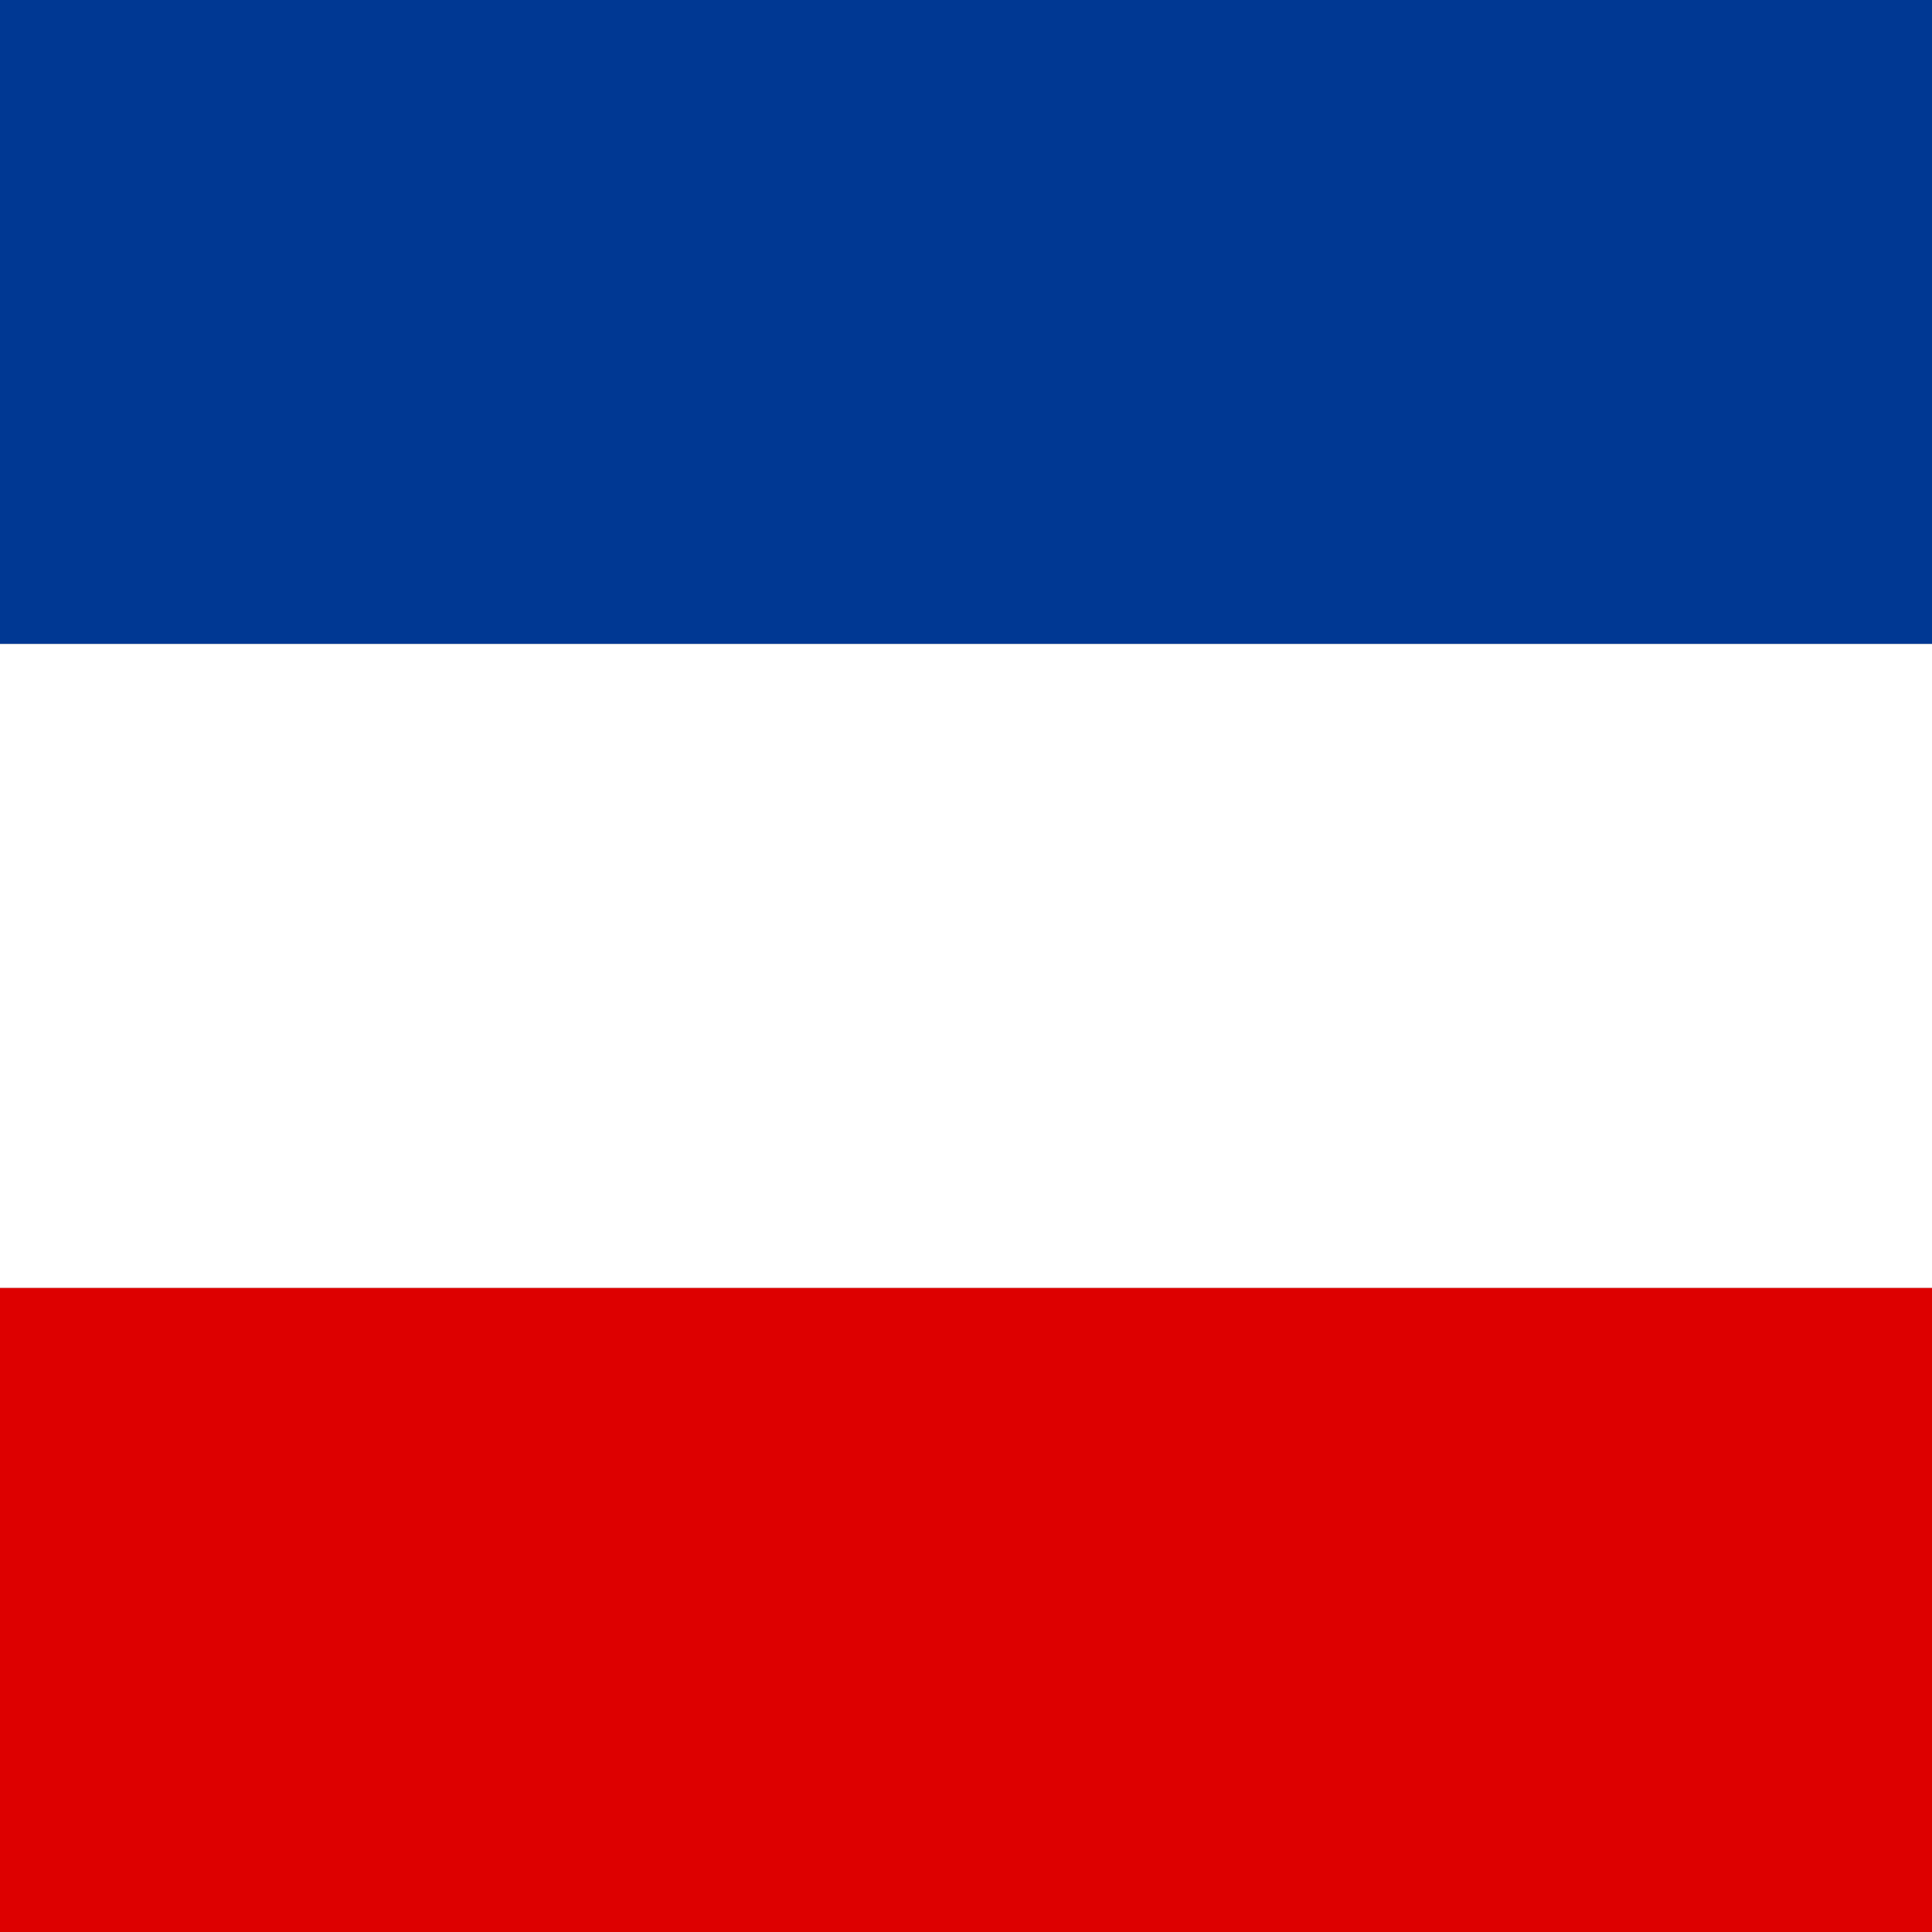
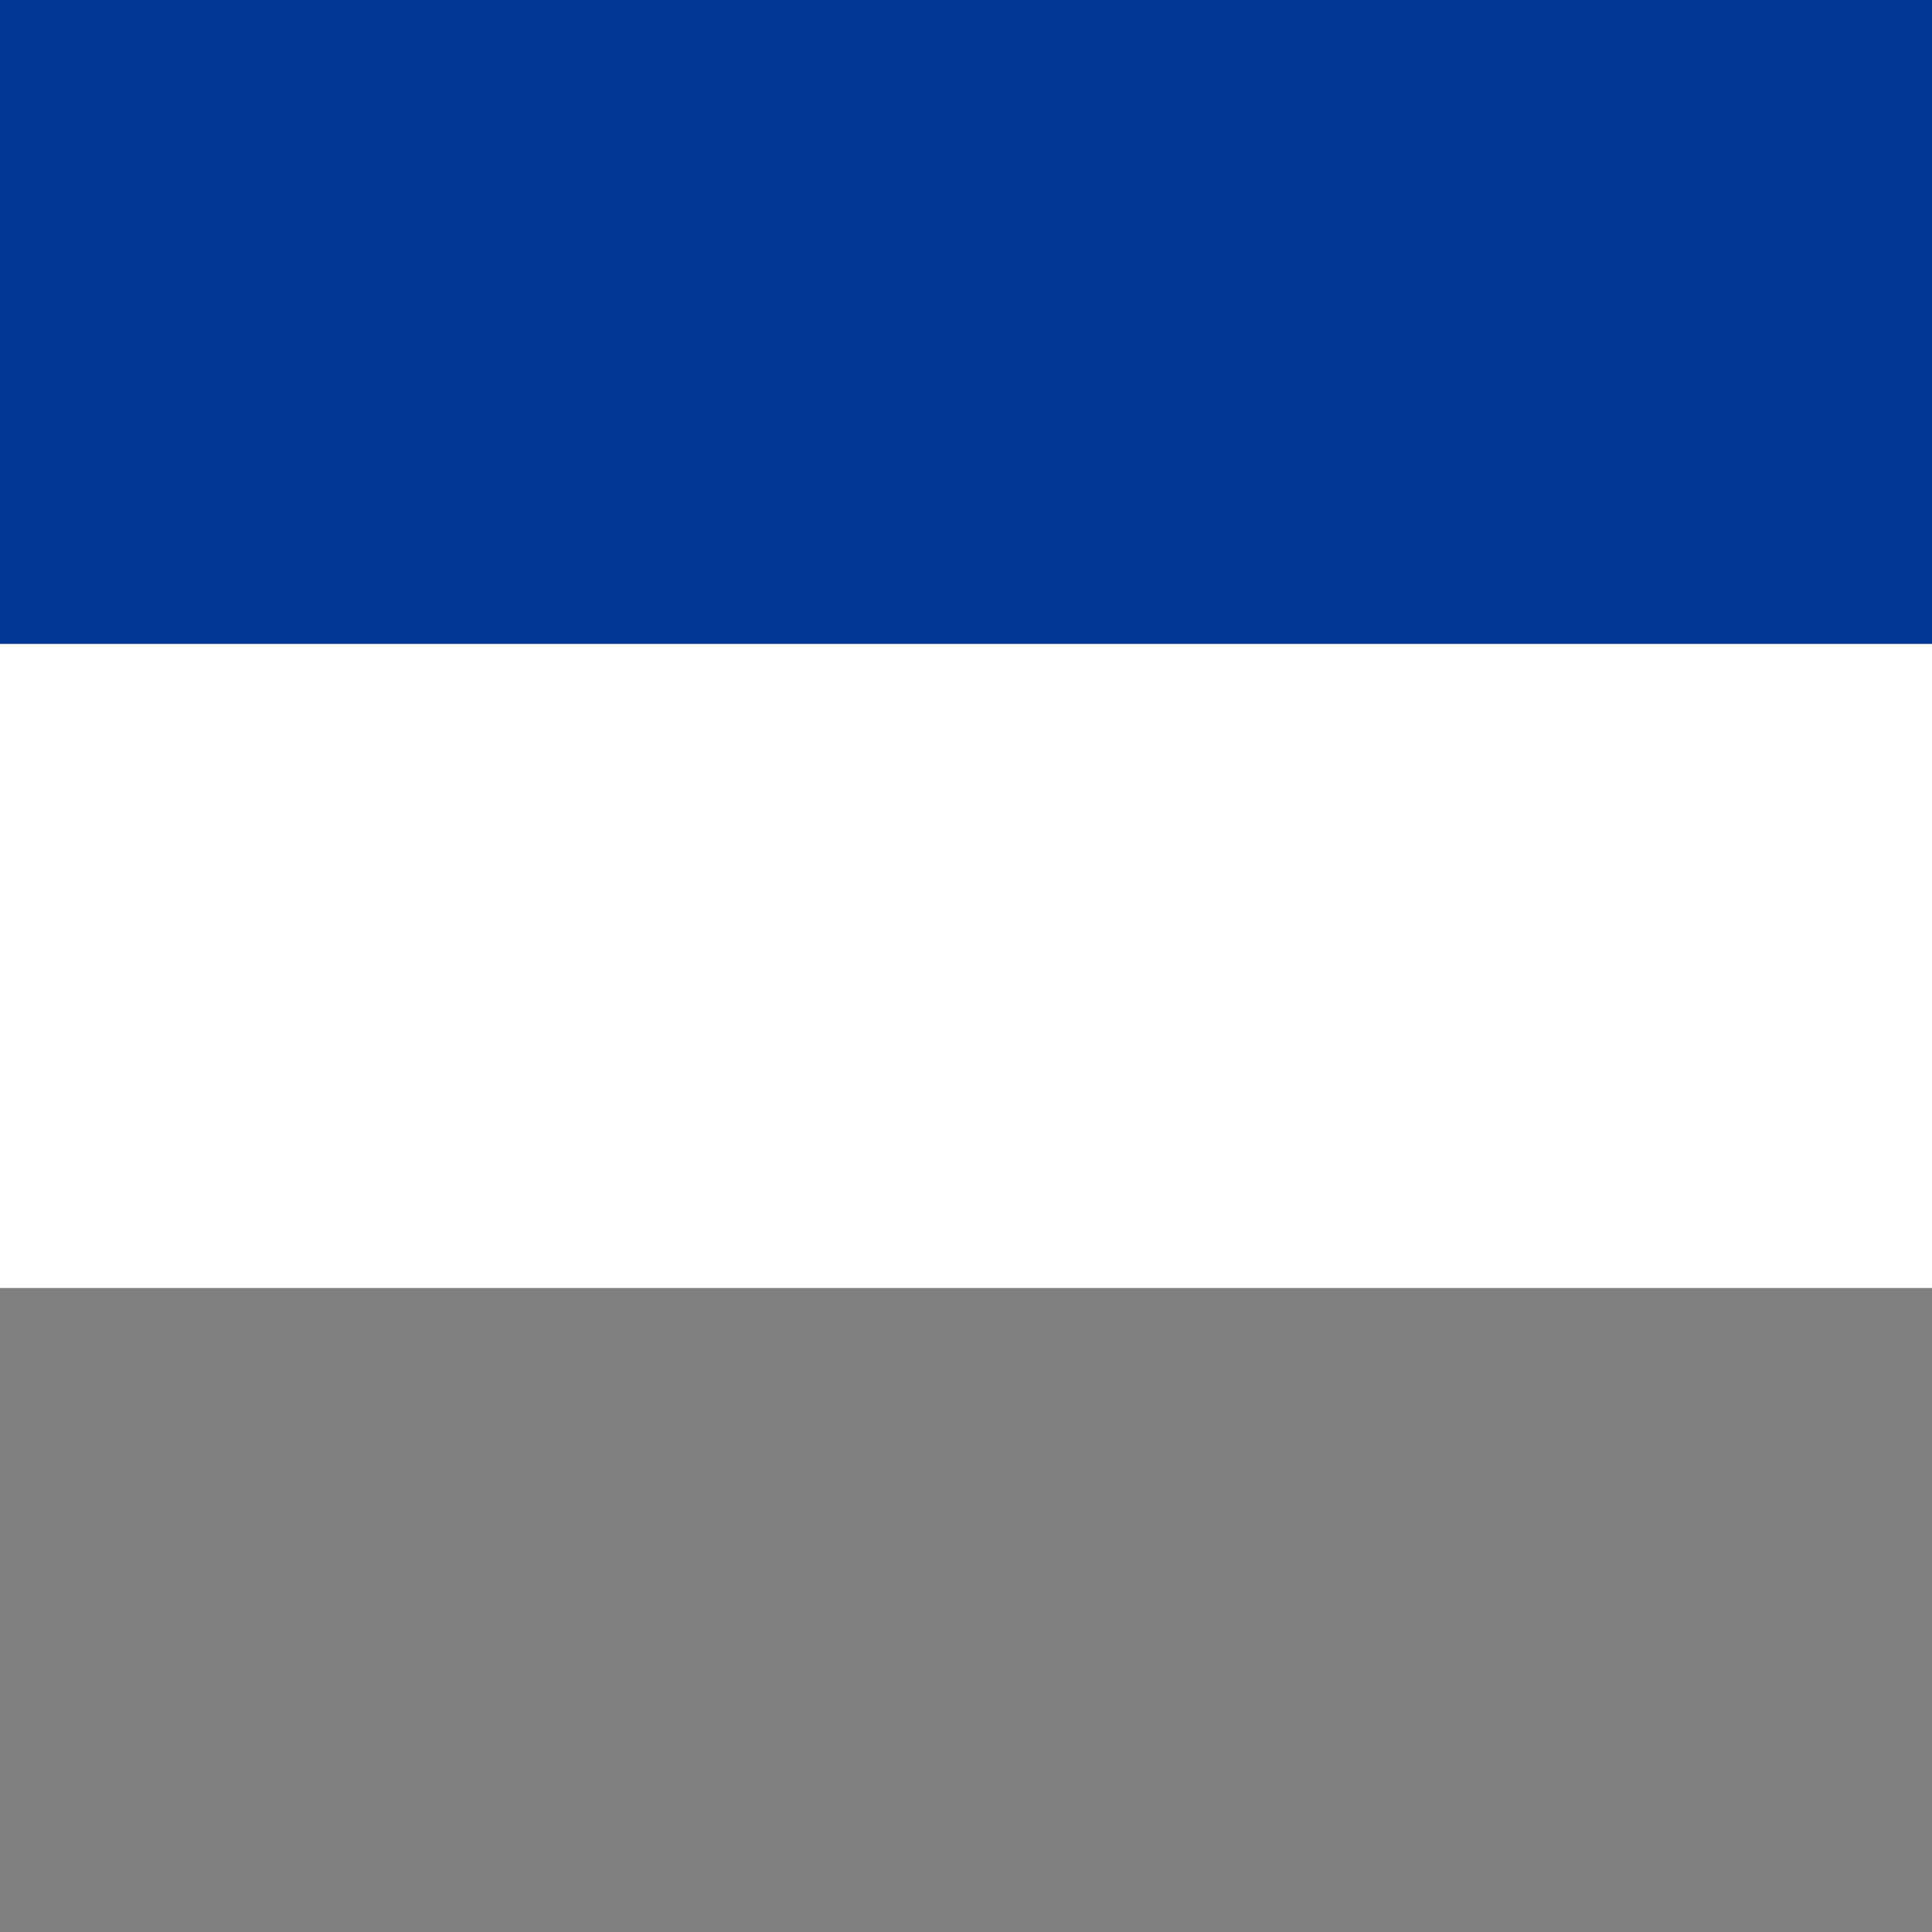
<svg xmlns="http://www.w3.org/2000/svg" version="1.0" width="300" height="300">
  <rect width="100%" height="100%" fill="#808080" stroke="none" />
  <rect width="300" height="100" fill="#003893" />
  <rect y="100" width="300" height="100" fill="#fff" />
-   <rect y="200" width="300" height="100" fill="#d00" />
</svg>